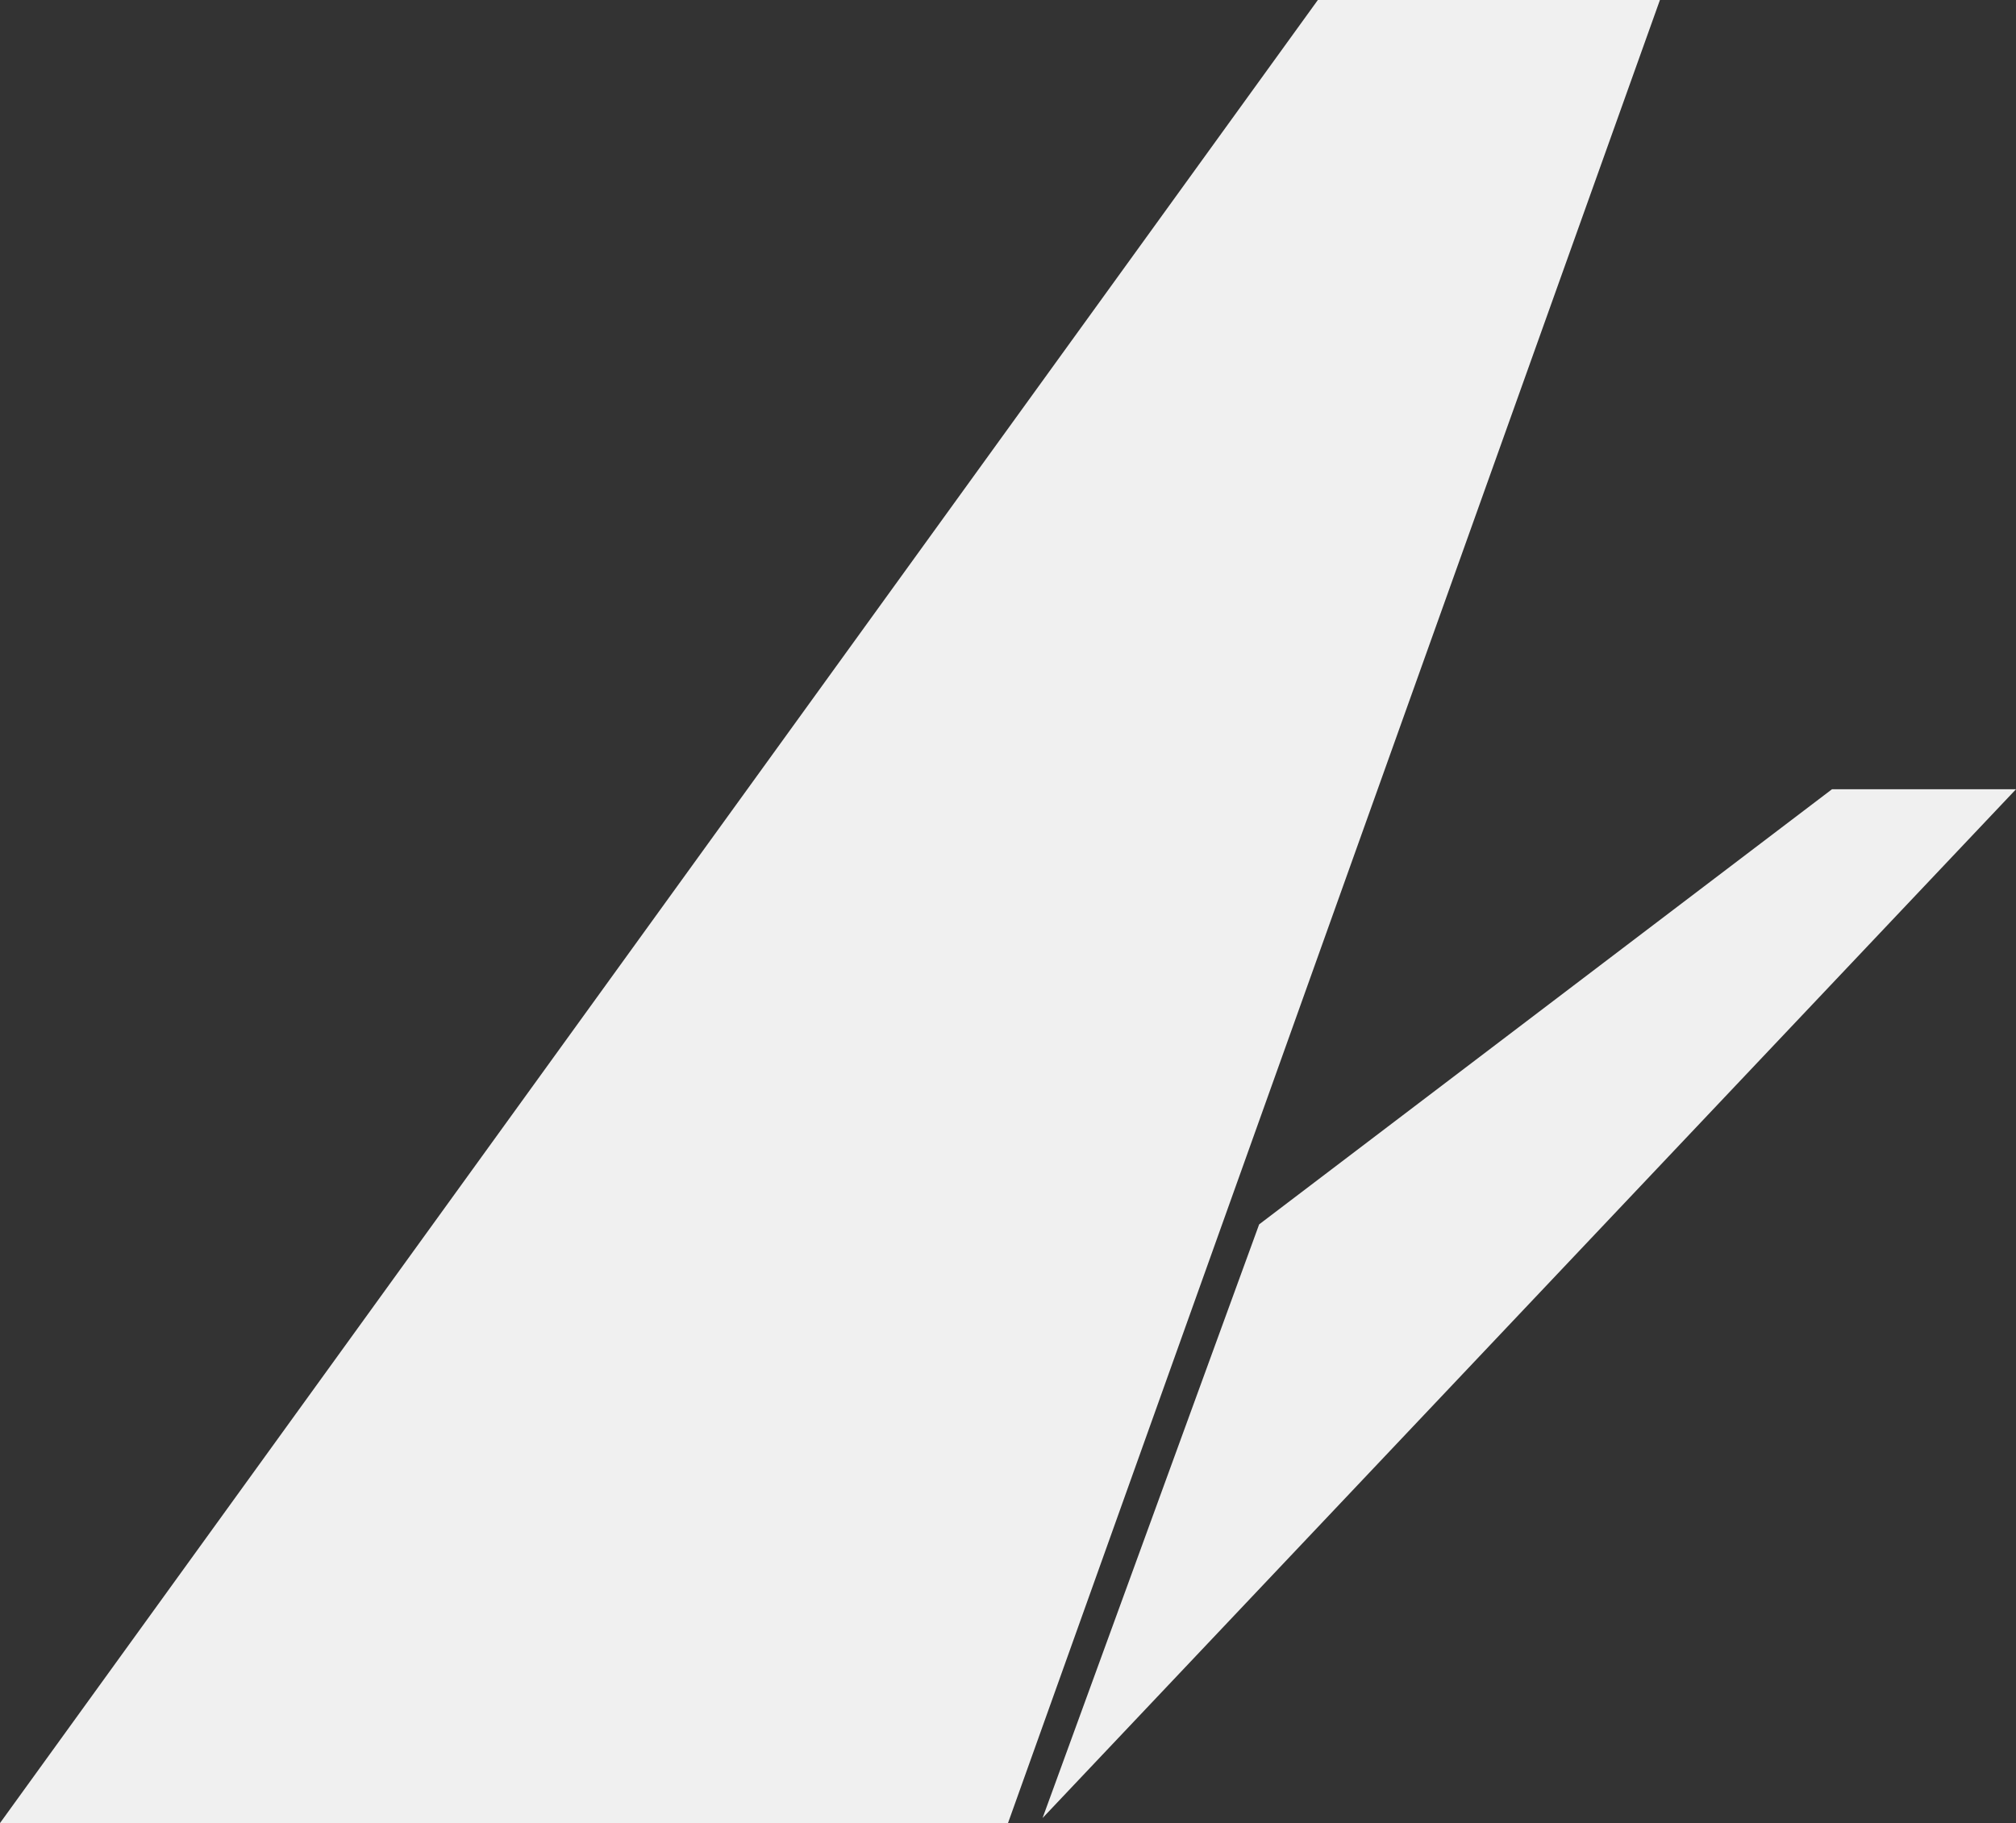
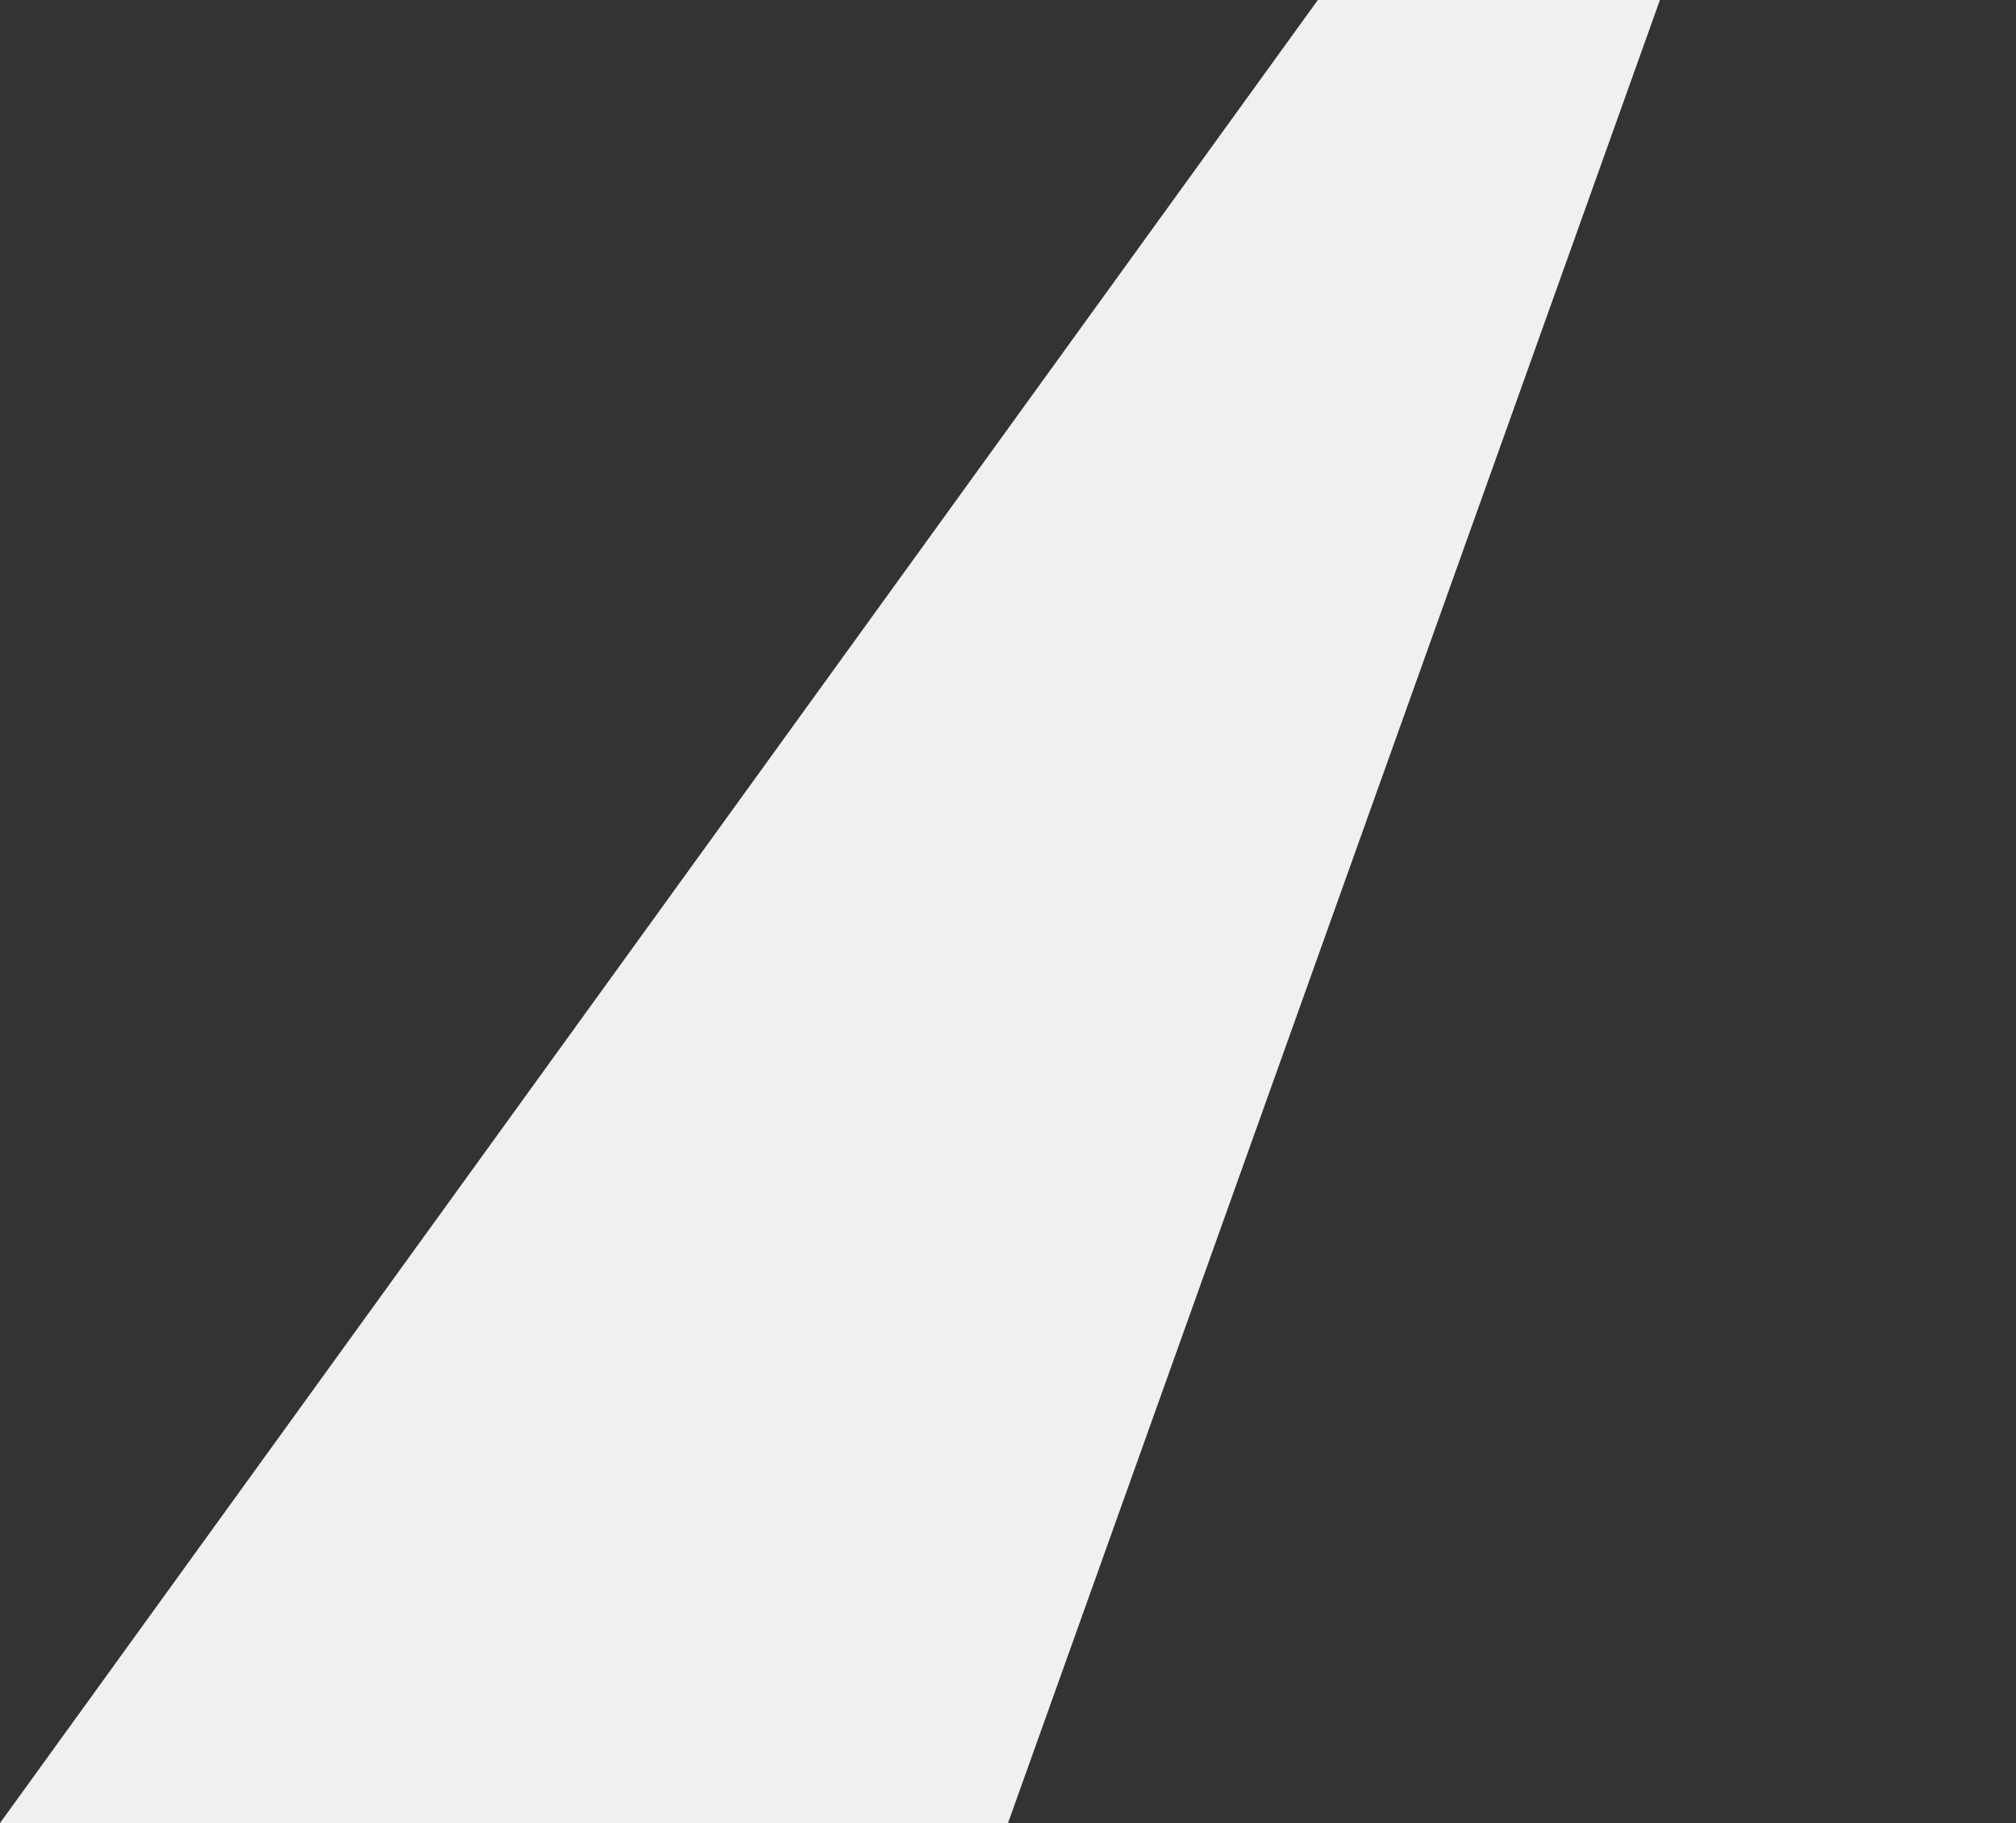
<svg xmlns="http://www.w3.org/2000/svg" id="_图层_1" data-name="图层 1" viewBox="0 0 1364.38 1234">
  <rect x="0" y="0" width="1364.38" height="1234" fill="#333333" stroke="none" />
  <defs>
    <style>
      .cls-1 {
        fill: #f0f0f0;
      }
    </style>
  </defs>
  <polygon class="cls-1" points="891.89 0 0 1234 682.19 1234 1123.4 0 891.89 0" />
-   <polygon class="cls-1" points="1239.84 534.23 852.16 828.75 705.59 1230.57 1364.38 534.23 1239.84 534.23" />
</svg>